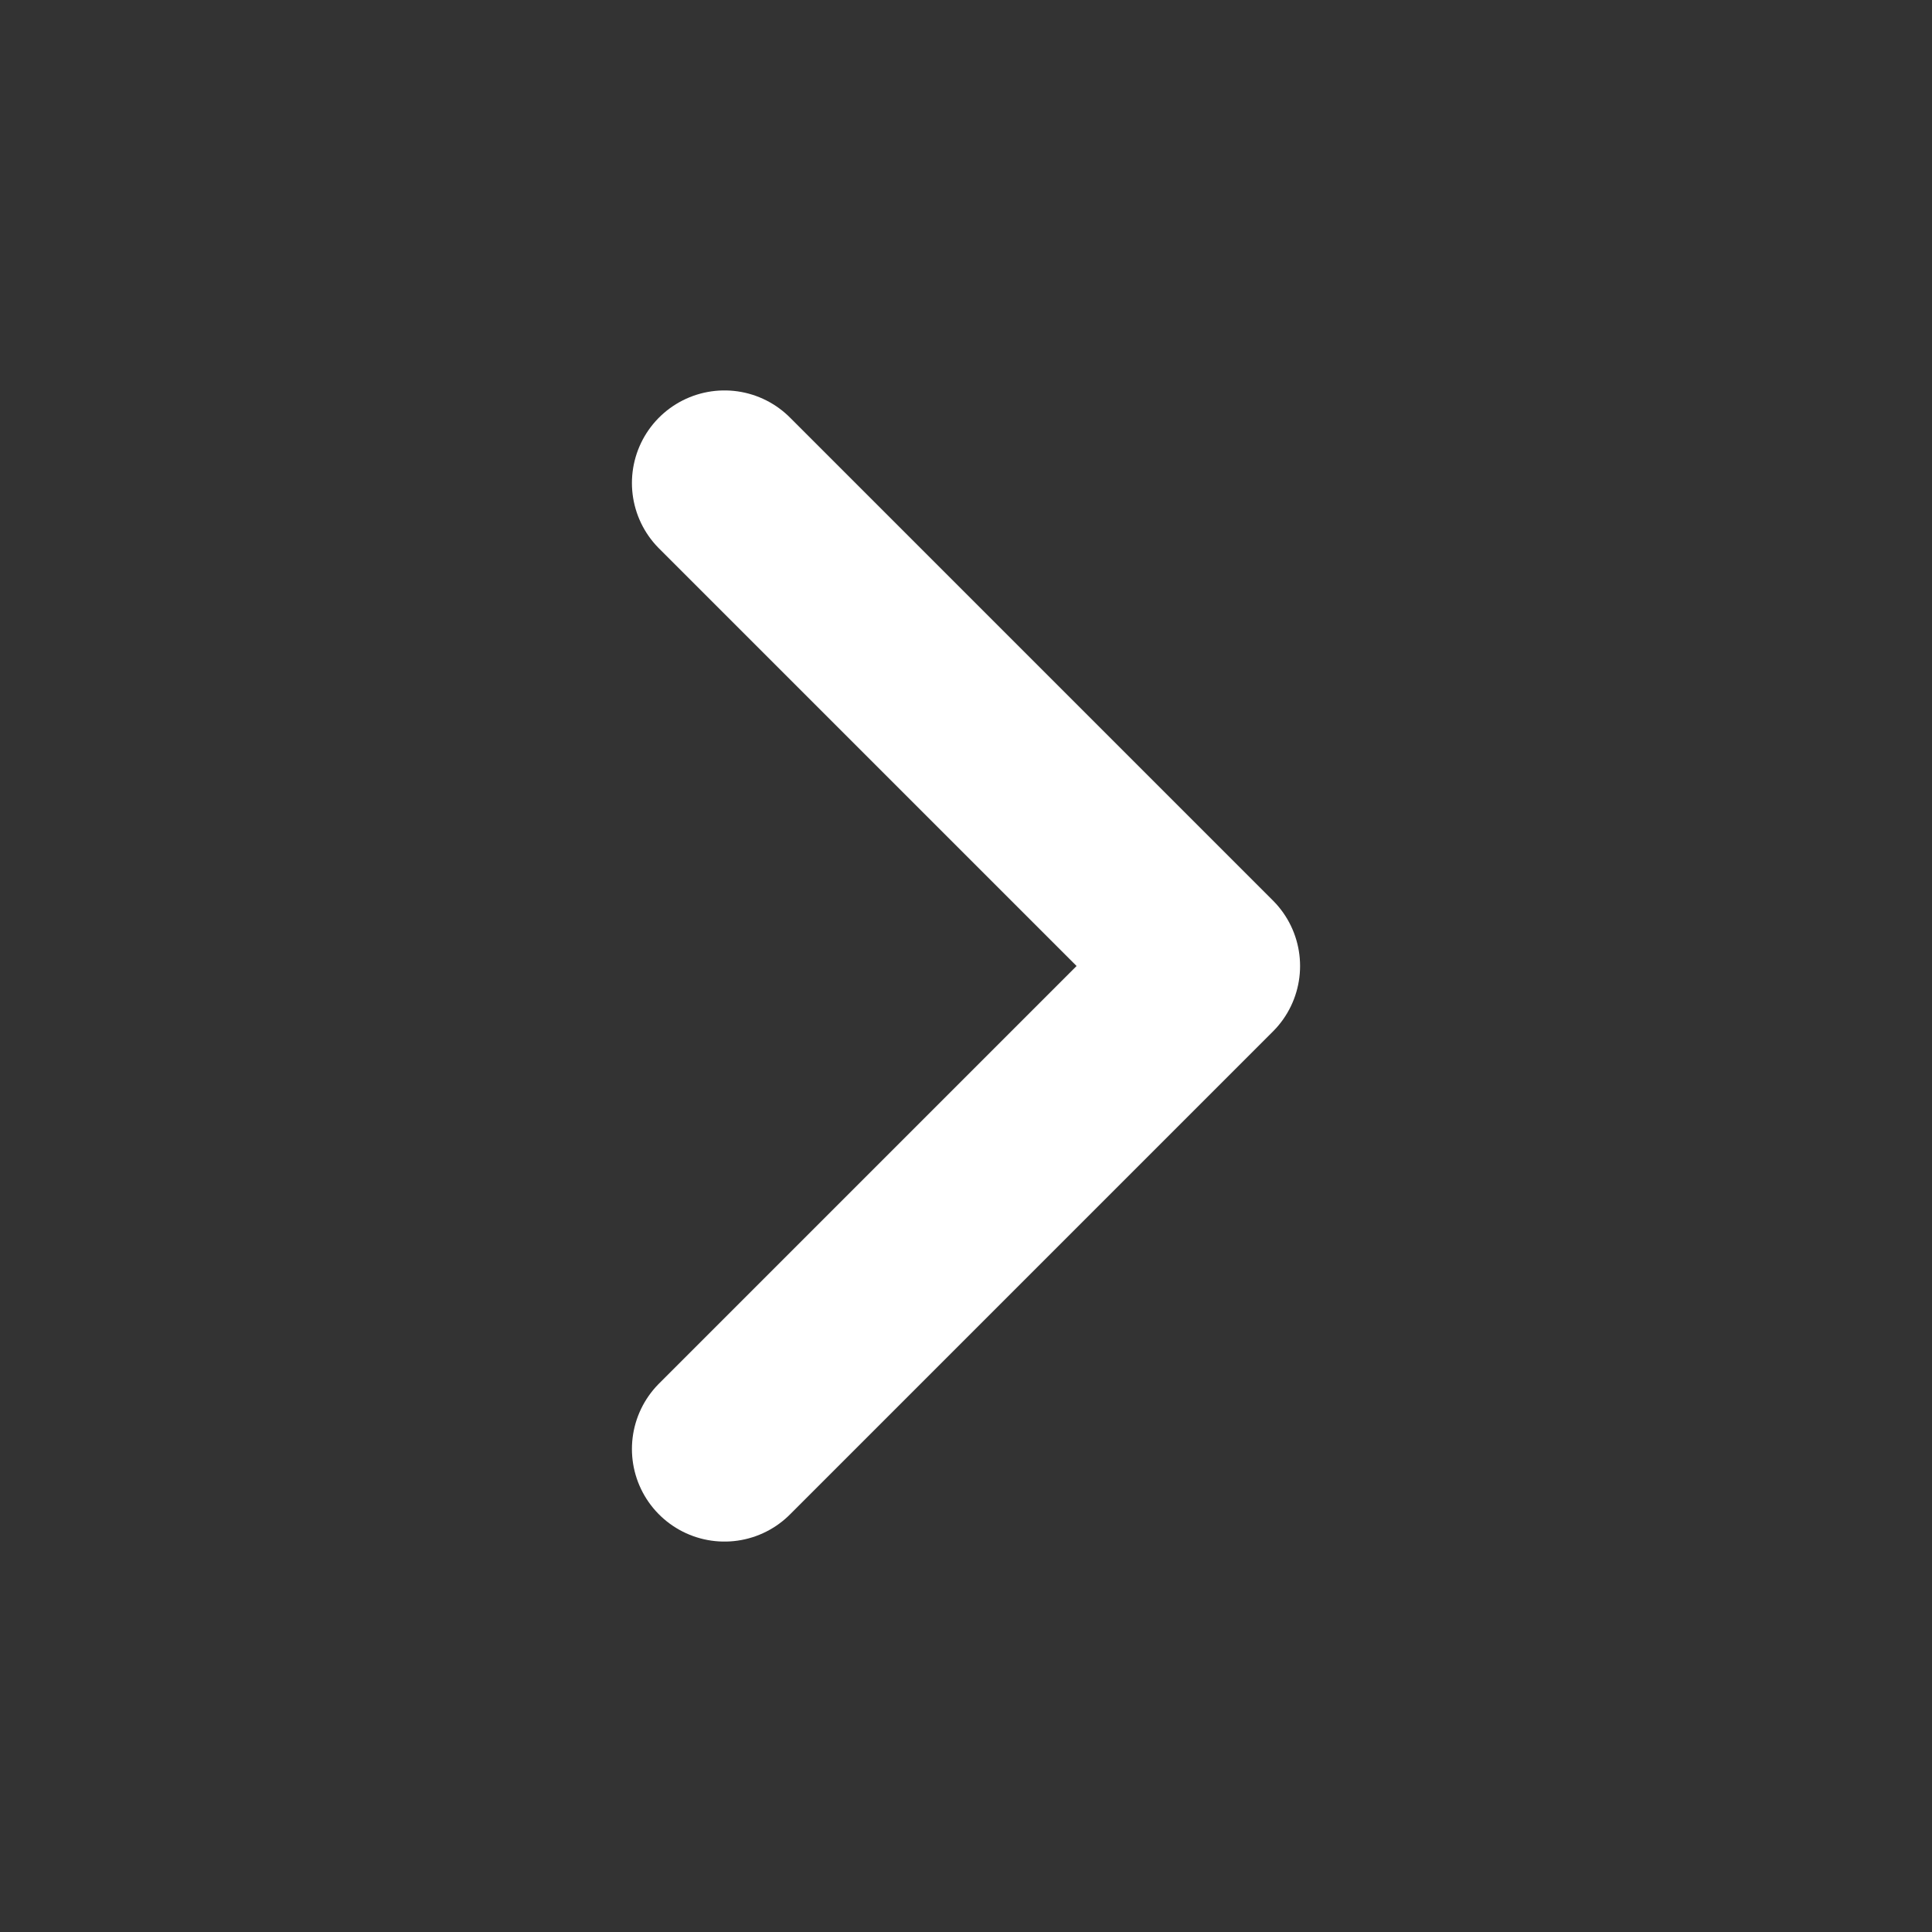
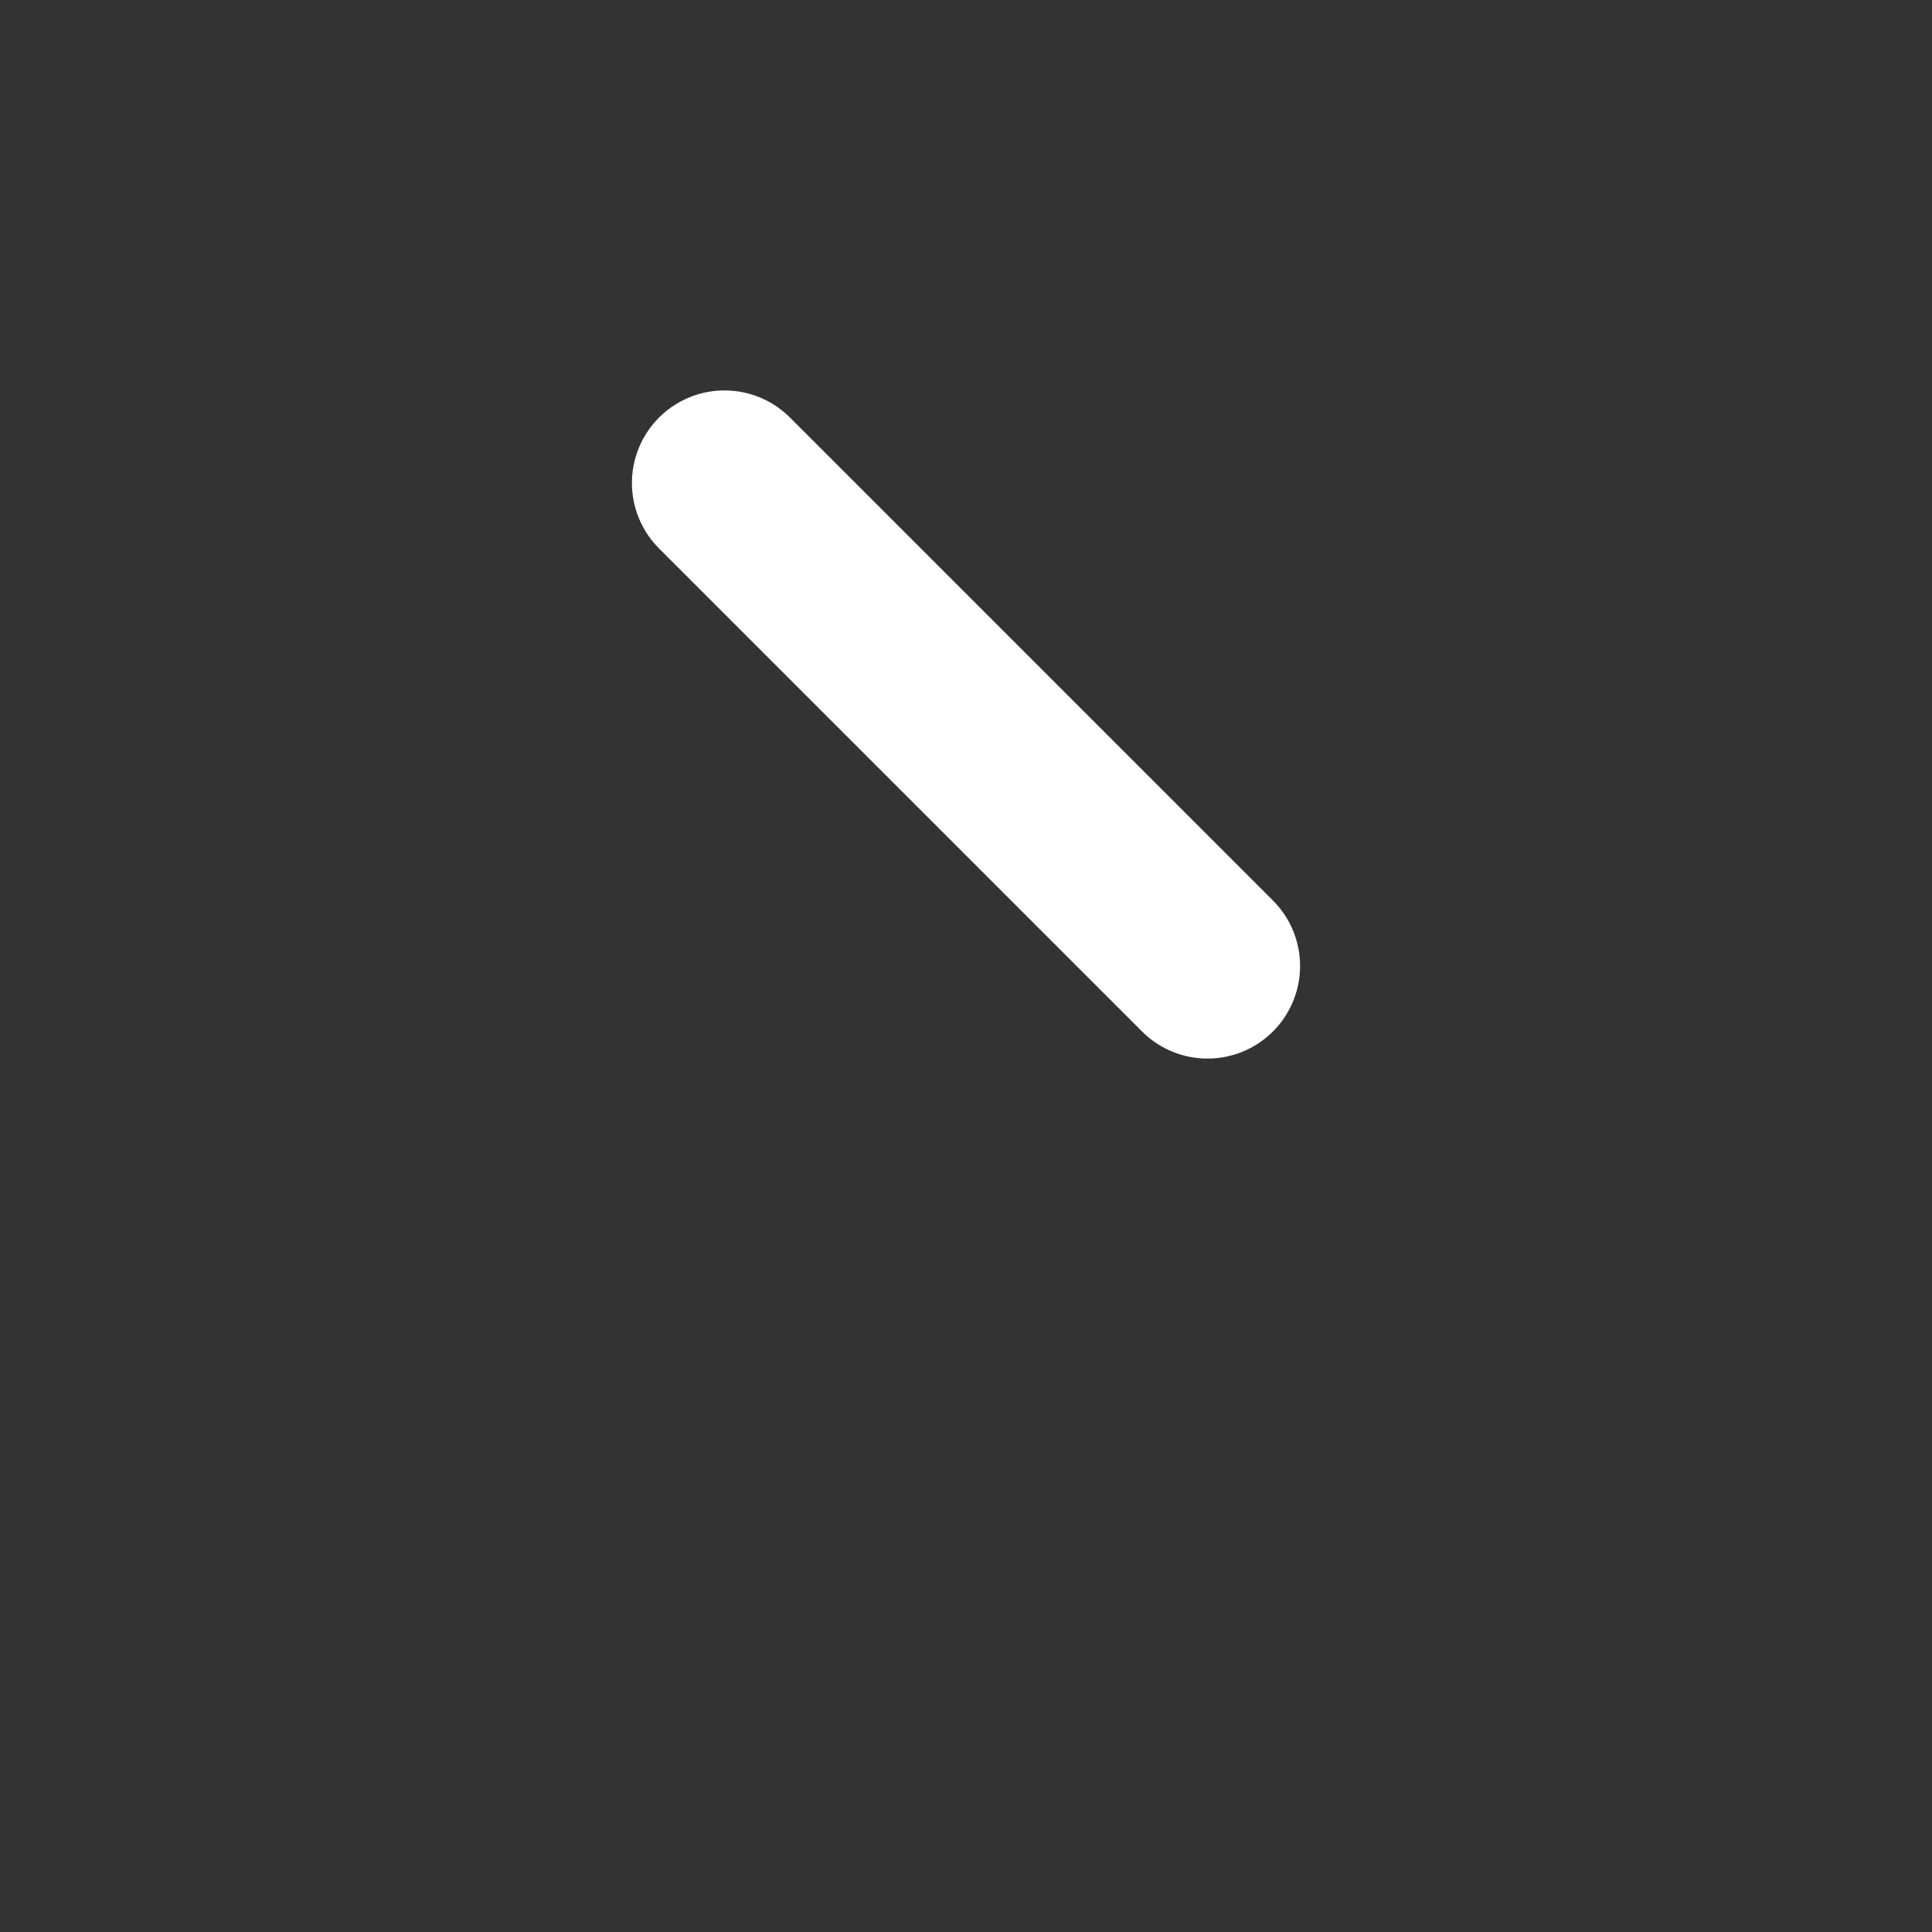
<svg xmlns="http://www.w3.org/2000/svg" width="24" height="24" viewBox="0 0 24 24" fill="none">
  <rect x="0" y="0" width="24" height="24" fill="#333333" stroke="none" />
-   <path d="M9 6L15 12L9 18" stroke="#fff" stroke-width="2.3" stroke-linecap="round" stroke-linejoin="round" />
+   <path d="M9 6L15 12" stroke="#fff" stroke-width="2.3" stroke-linecap="round" stroke-linejoin="round" />
</svg>